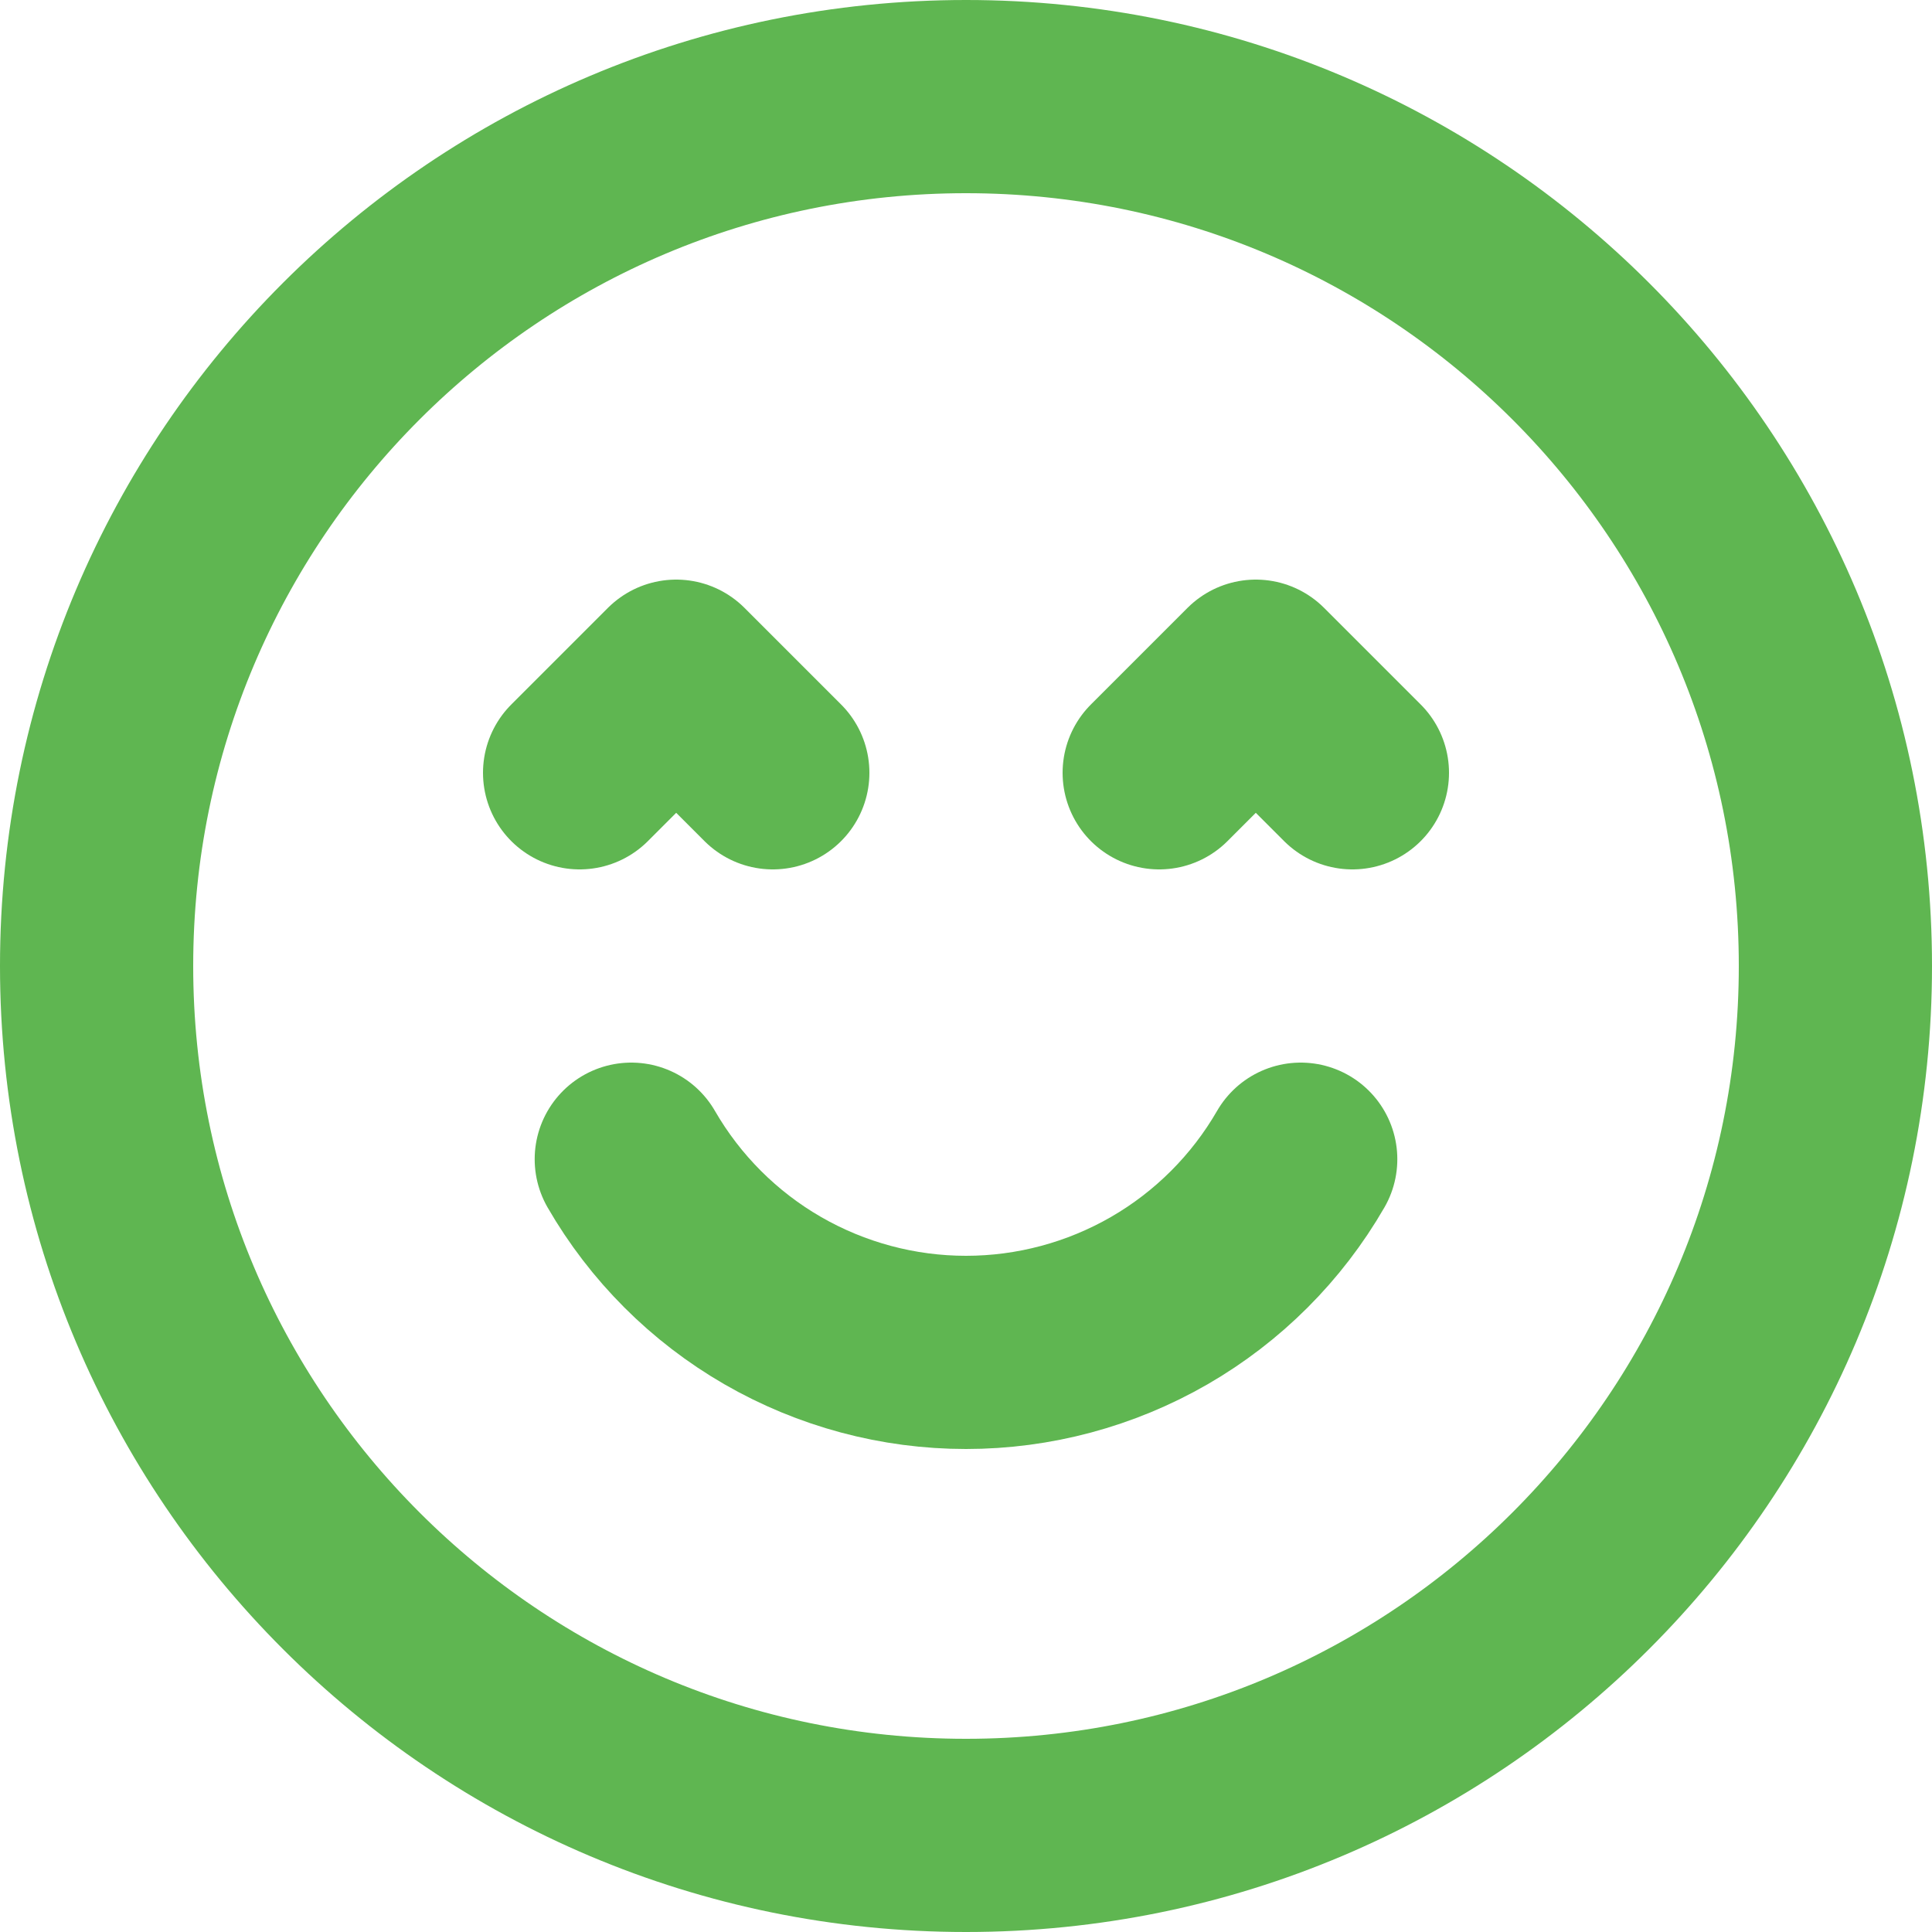
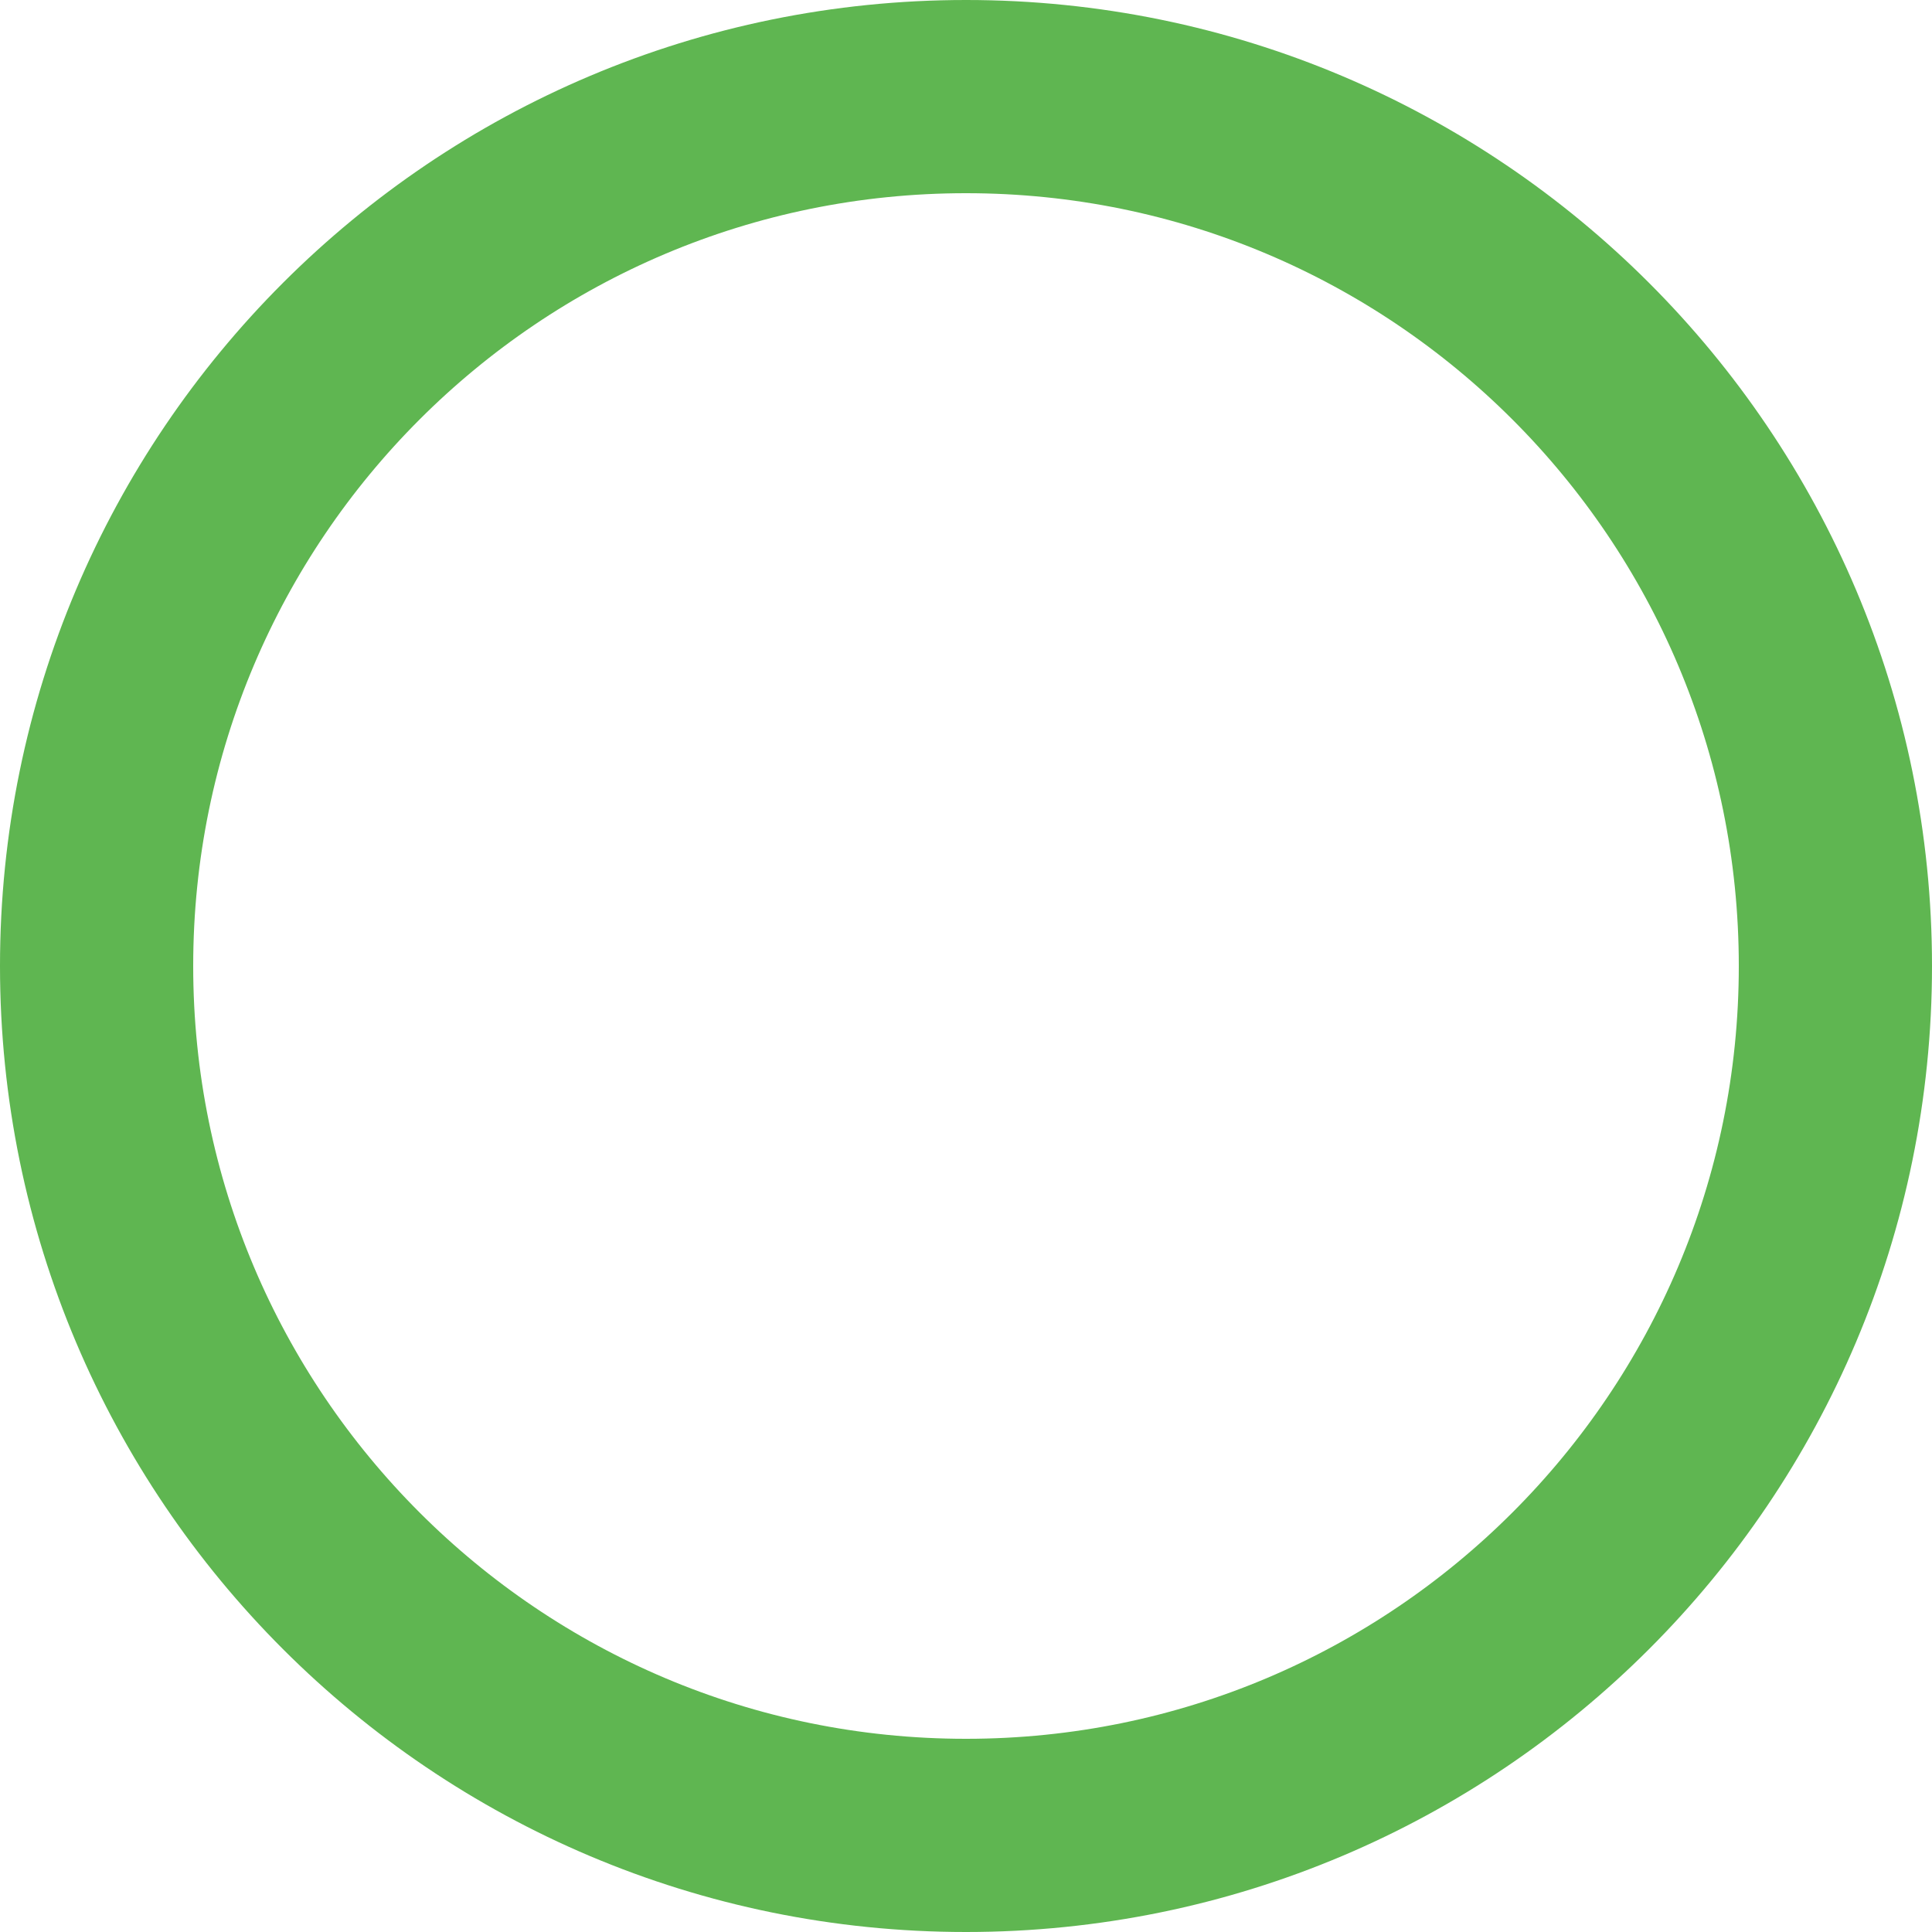
<svg xmlns="http://www.w3.org/2000/svg" width="20" height="20" viewBox="0 0 20 20" fill="none">
  <path d="M10 19C14.971 19 19 14.971 19 10C19 5.029 14.971 1 10 1C5.029 1 1 5.029 1 10C1 14.971 5.029 19 10 19Z" stroke="#5FB651" stroke-width="2" stroke-linecap="round" stroke-linejoin="round" />
-   <path d="M13.465 12C13.114 12.608 12.609 13.113 12.001 13.464C11.392 13.815 10.702 14 10 14C9.298 14 8.608 13.815 7.999 13.464C7.391 13.113 6.886 12.608 6.535 12M12 8L13 7L14 8M8 8L7 7L6 8" stroke="#5FB651" stroke-width="2" stroke-linecap="round" stroke-linejoin="round" />
</svg>